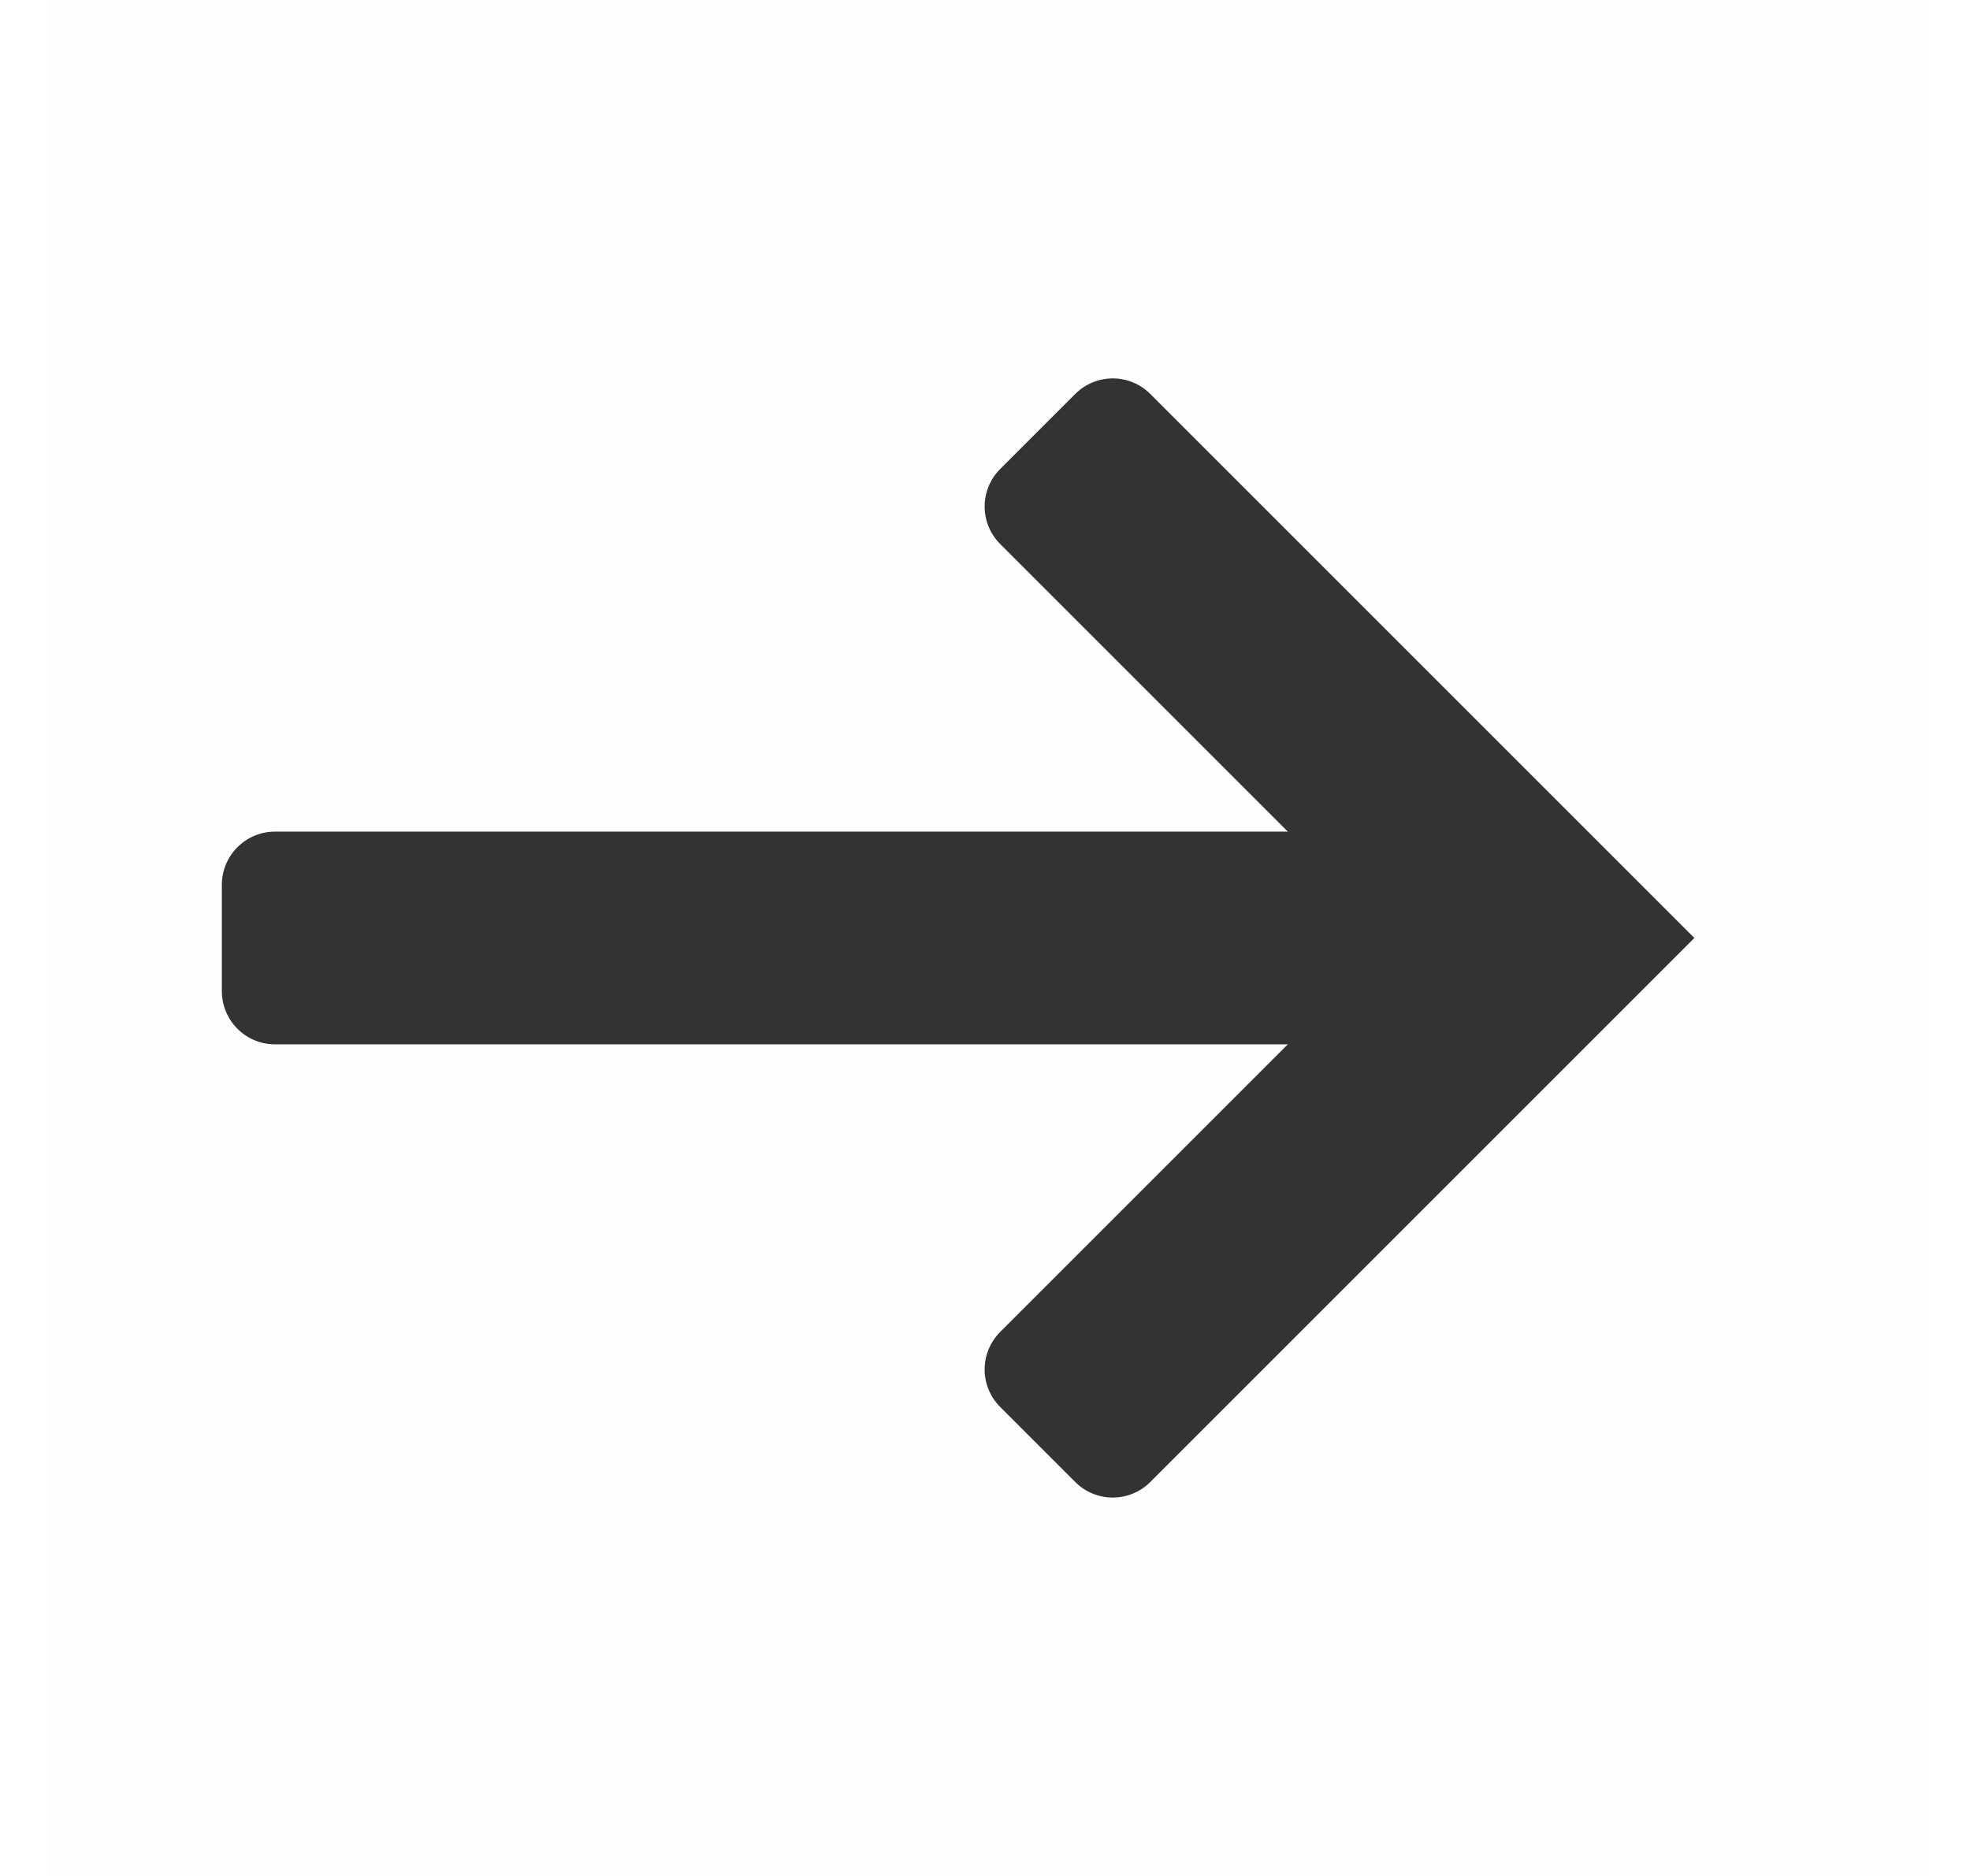
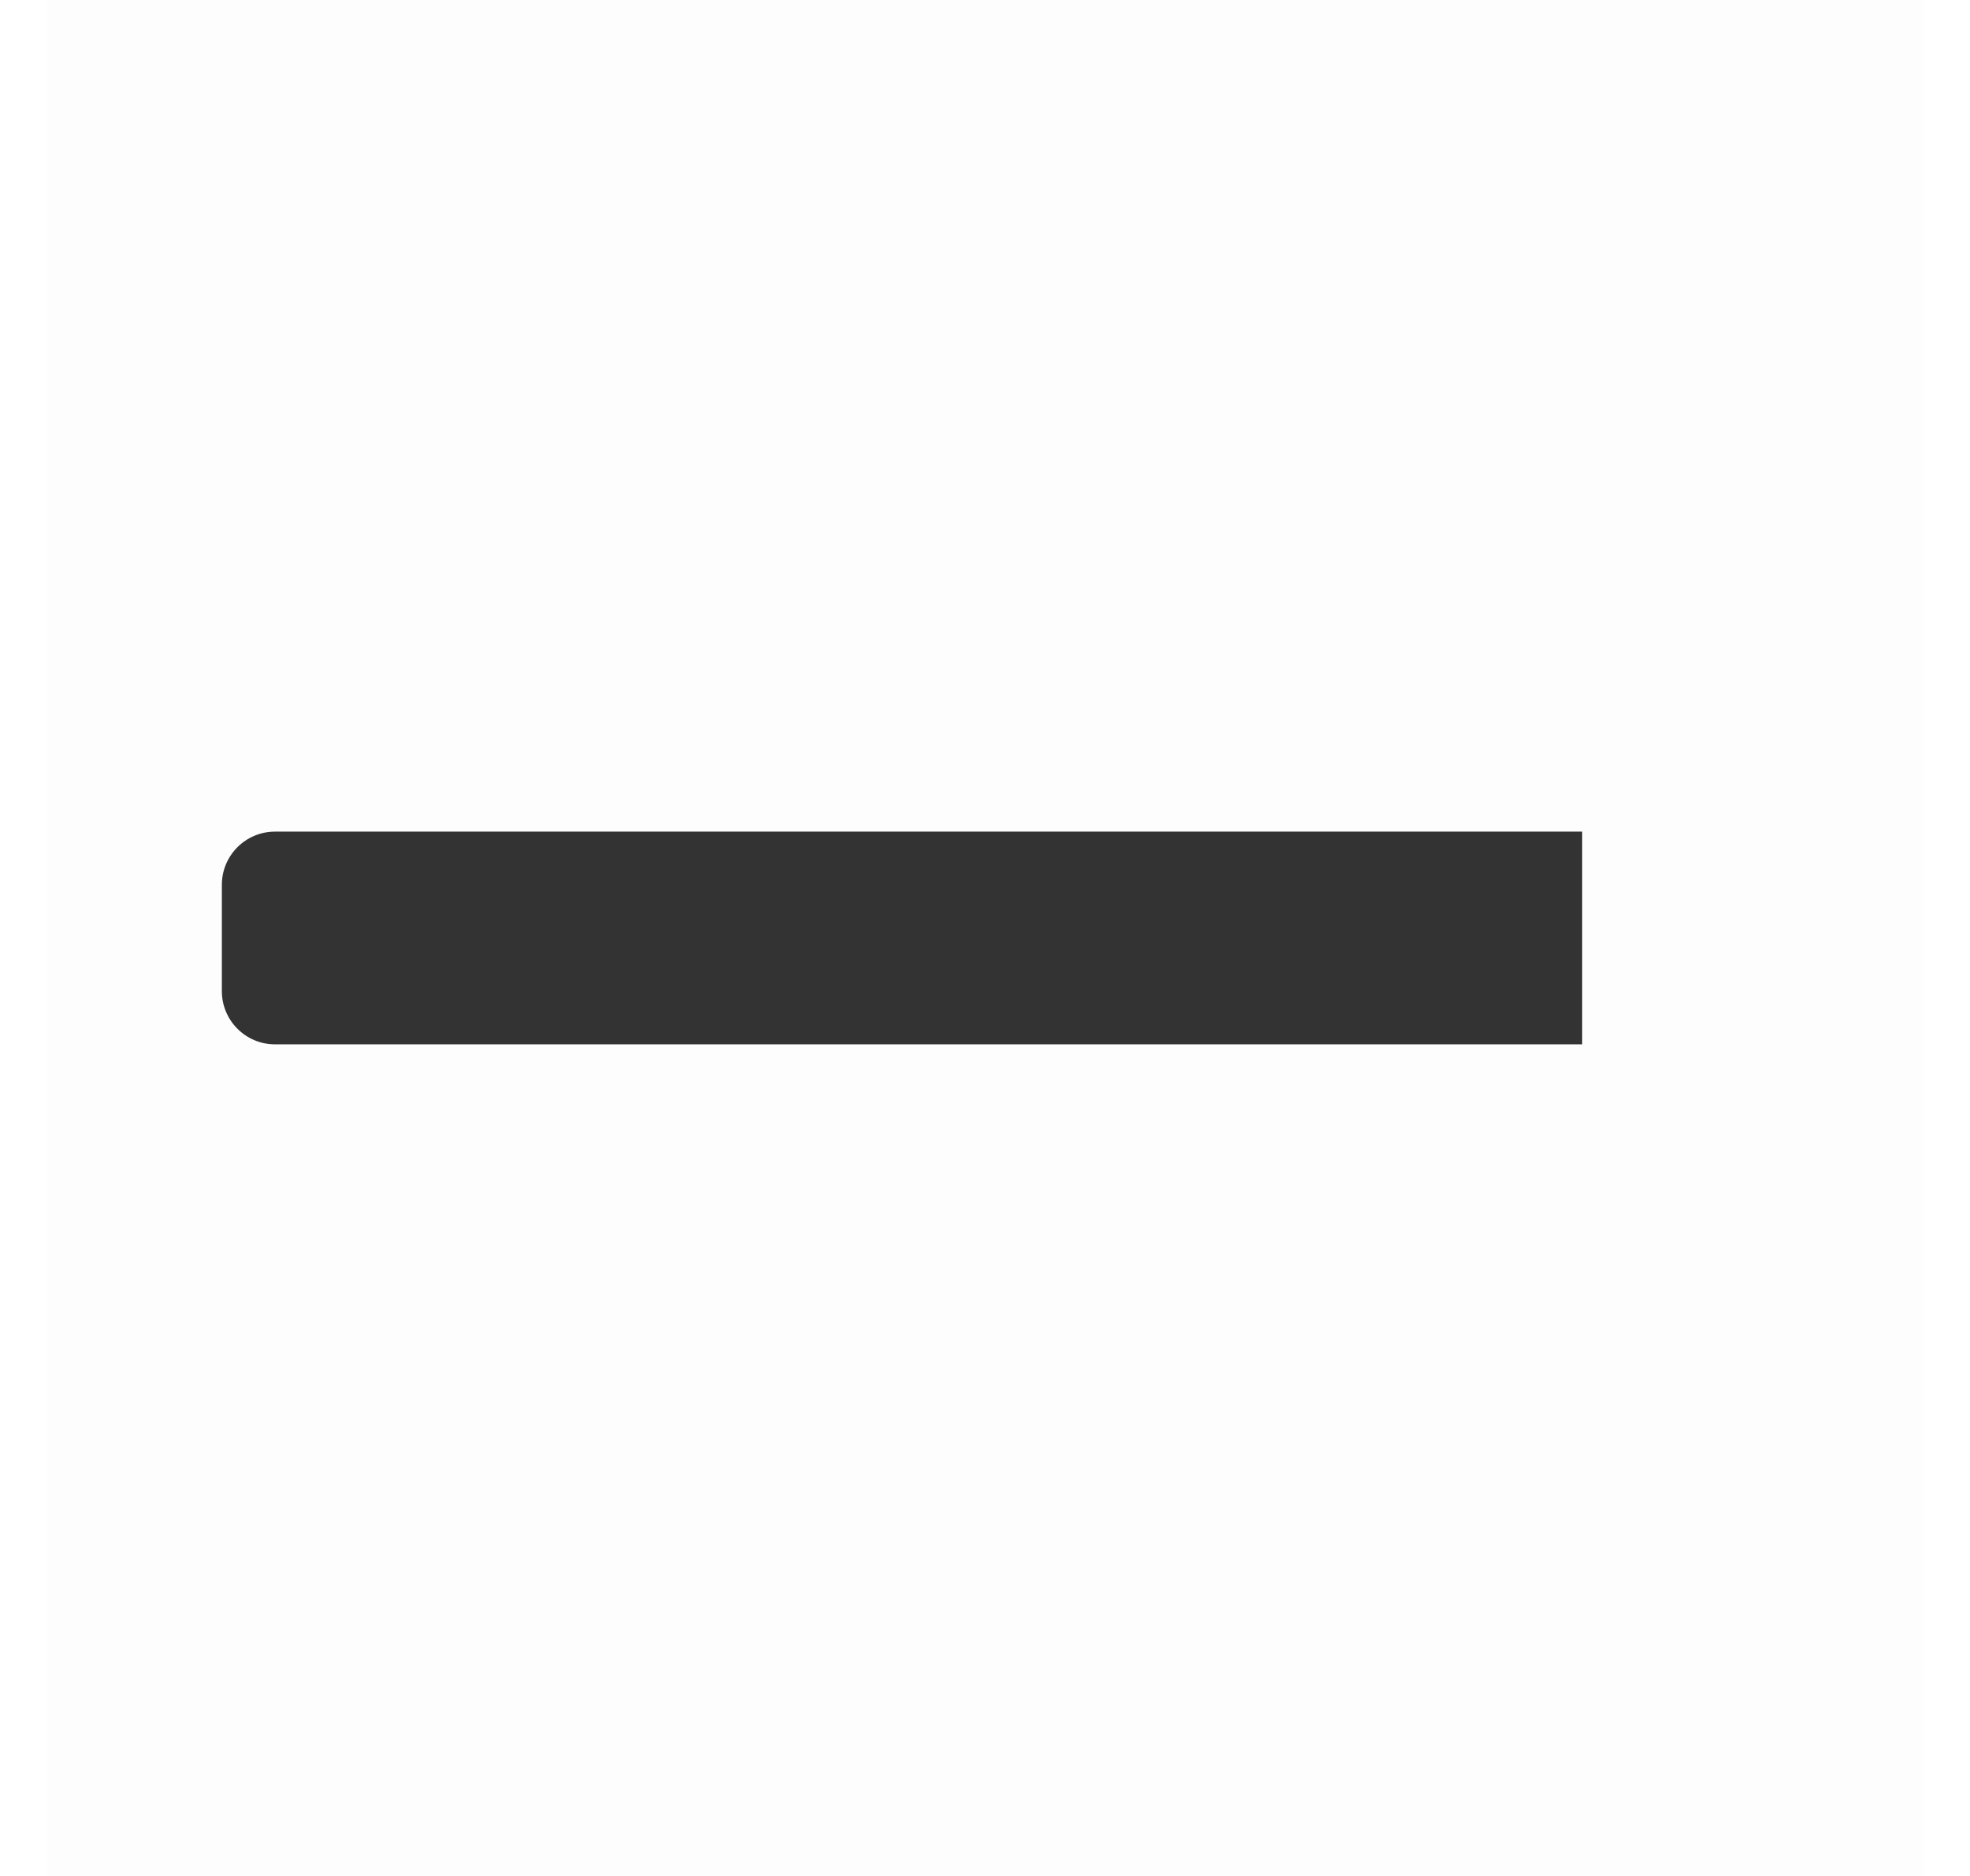
<svg xmlns="http://www.w3.org/2000/svg" width="21" height="20" viewBox="0 0 21 20" fill="none">
  <rect opacity="0.01" x="0.5" width="20" height="20" fill="#333333" />
  <path d="M16.866 11.134H2.932C2.619 11.134 2.365 10.88 2.365 10.567V9.433C2.365 9.12 2.619 8.866 2.932 8.866H16.866V11.134Z" fill="#333333" />
-   <path d="M11.462 15.8L10.662 15C10.556 14.894 10.496 14.75 10.496 14.6C10.496 14.45 10.556 14.306 10.662 14.2L14.862 10L10.662 5.8C10.441 5.579 10.441 5.221 10.662 5L11.462 4.2C11.683 3.979 12.041 3.979 12.262 4.2L18.062 10L12.262 15.8C12.041 16.021 11.683 16.021 11.462 15.8Z" fill="#333333" />
</svg>